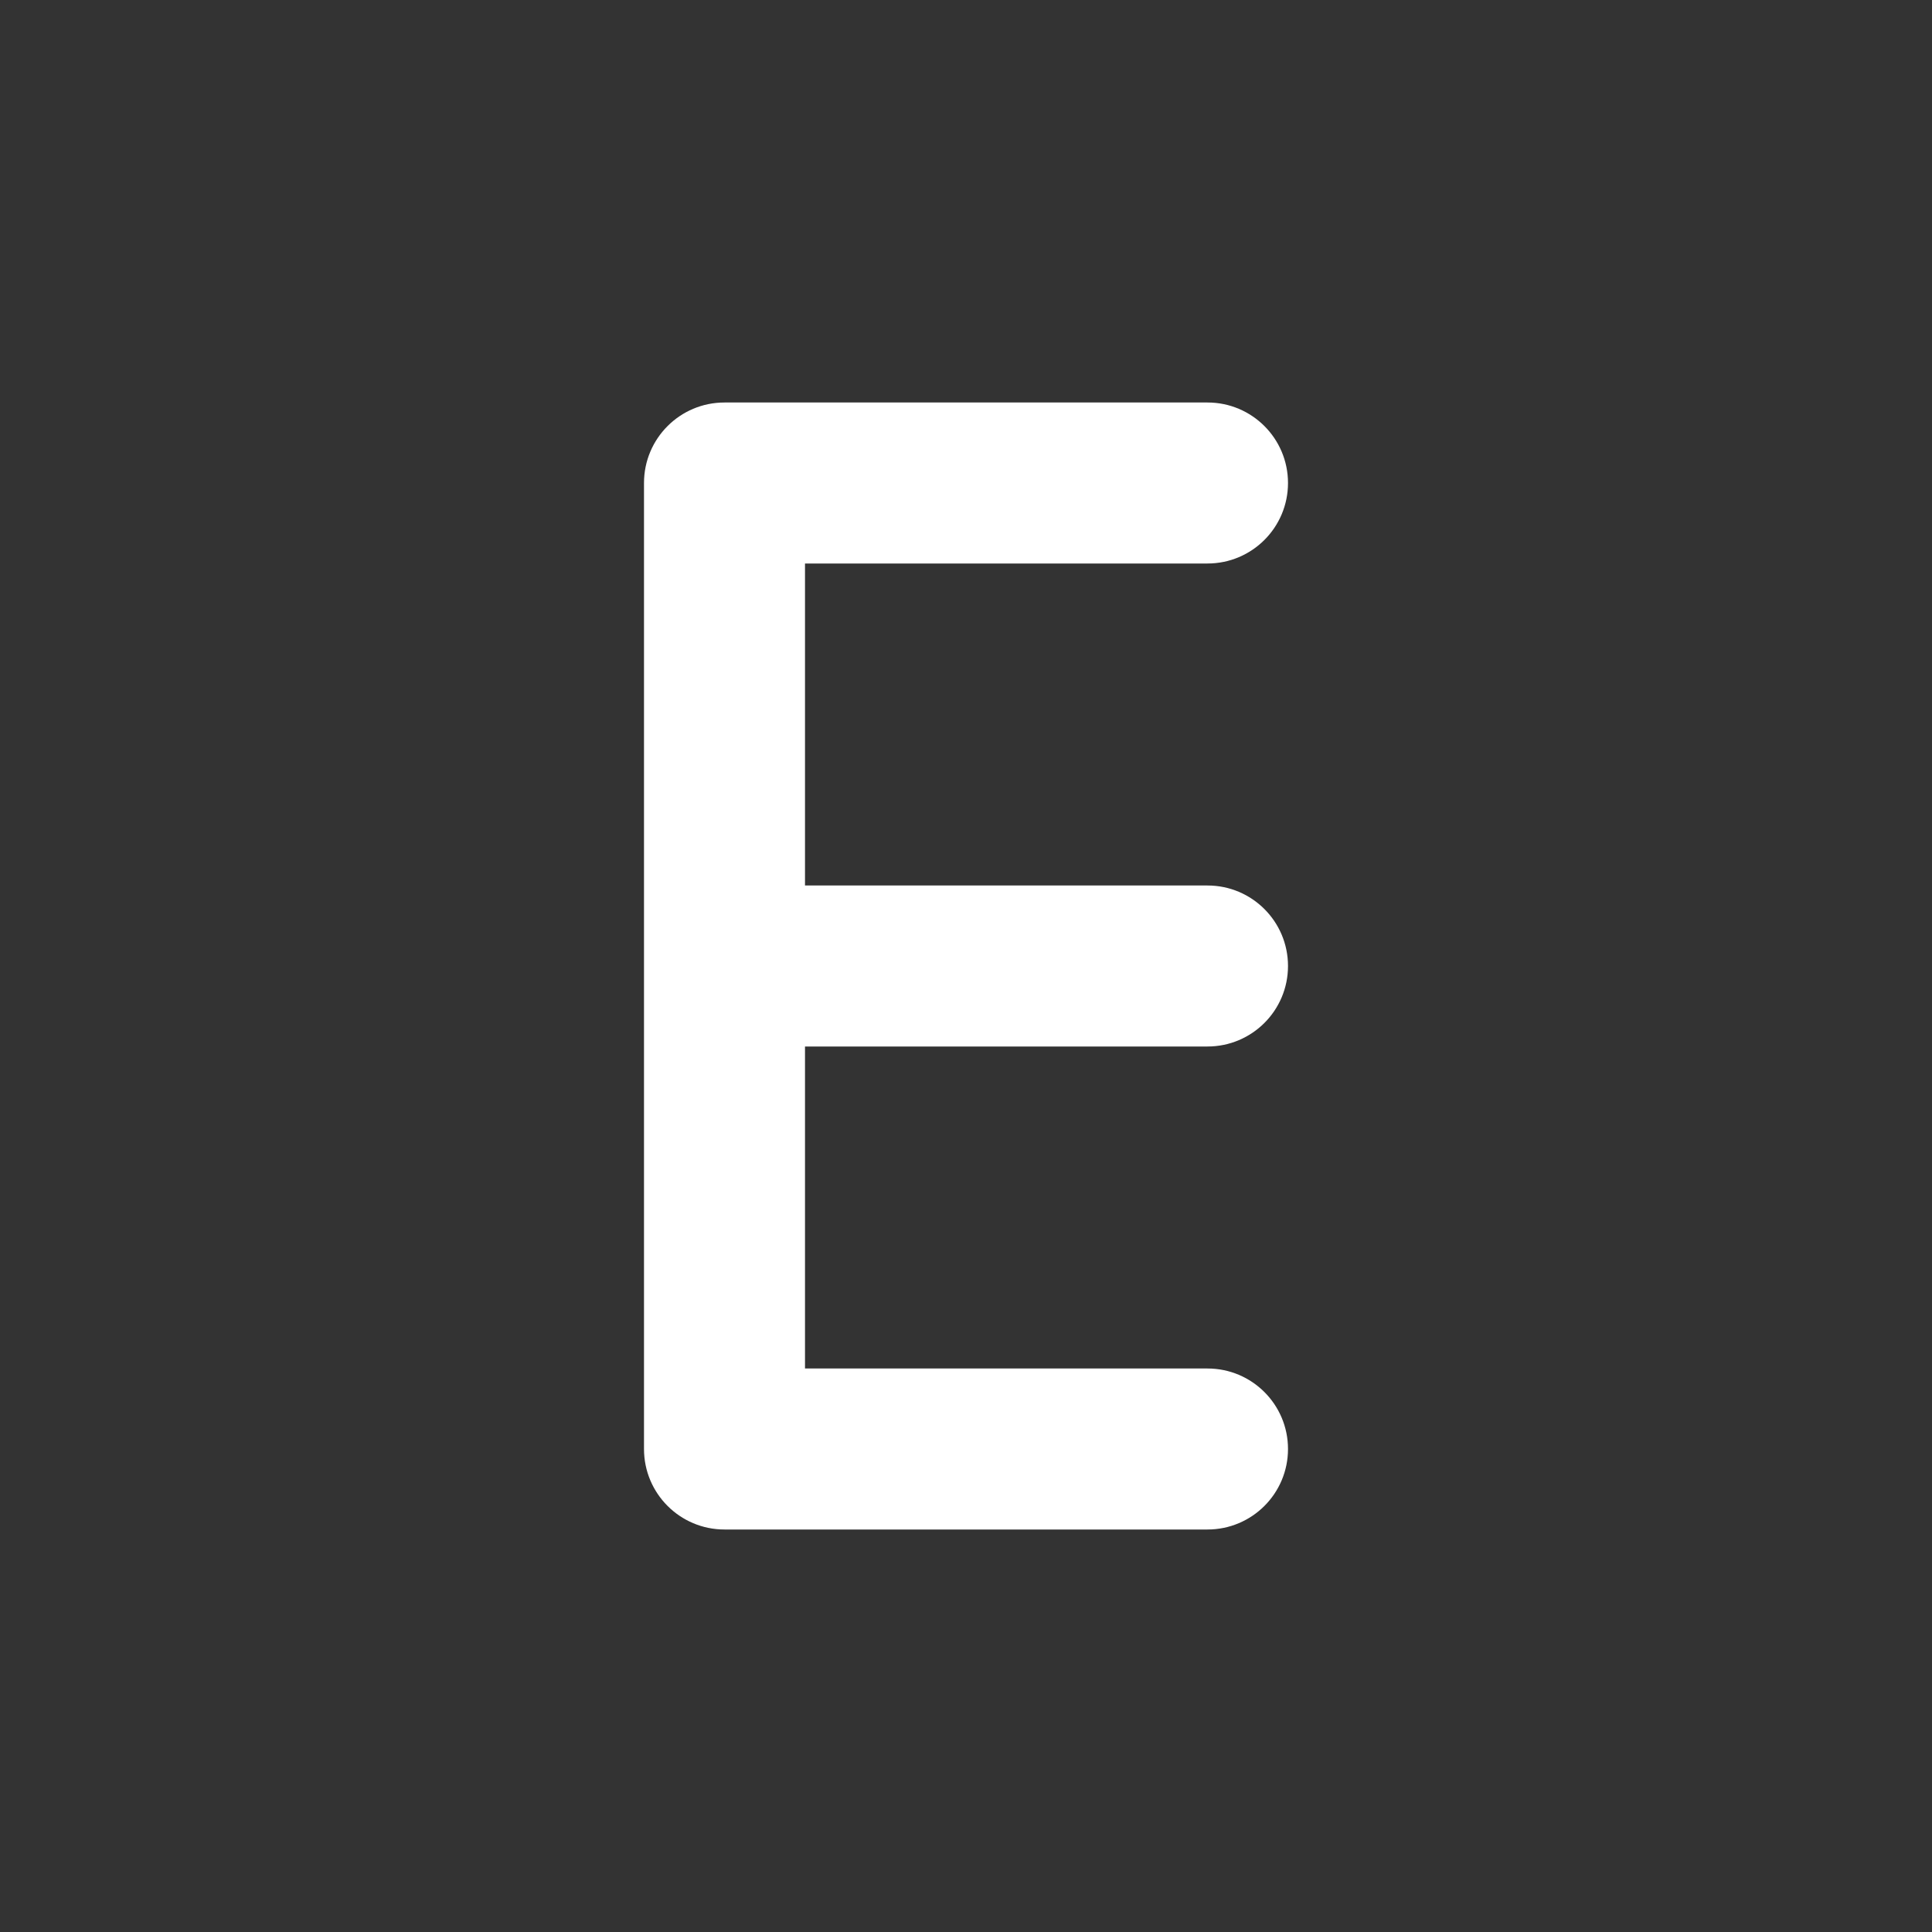
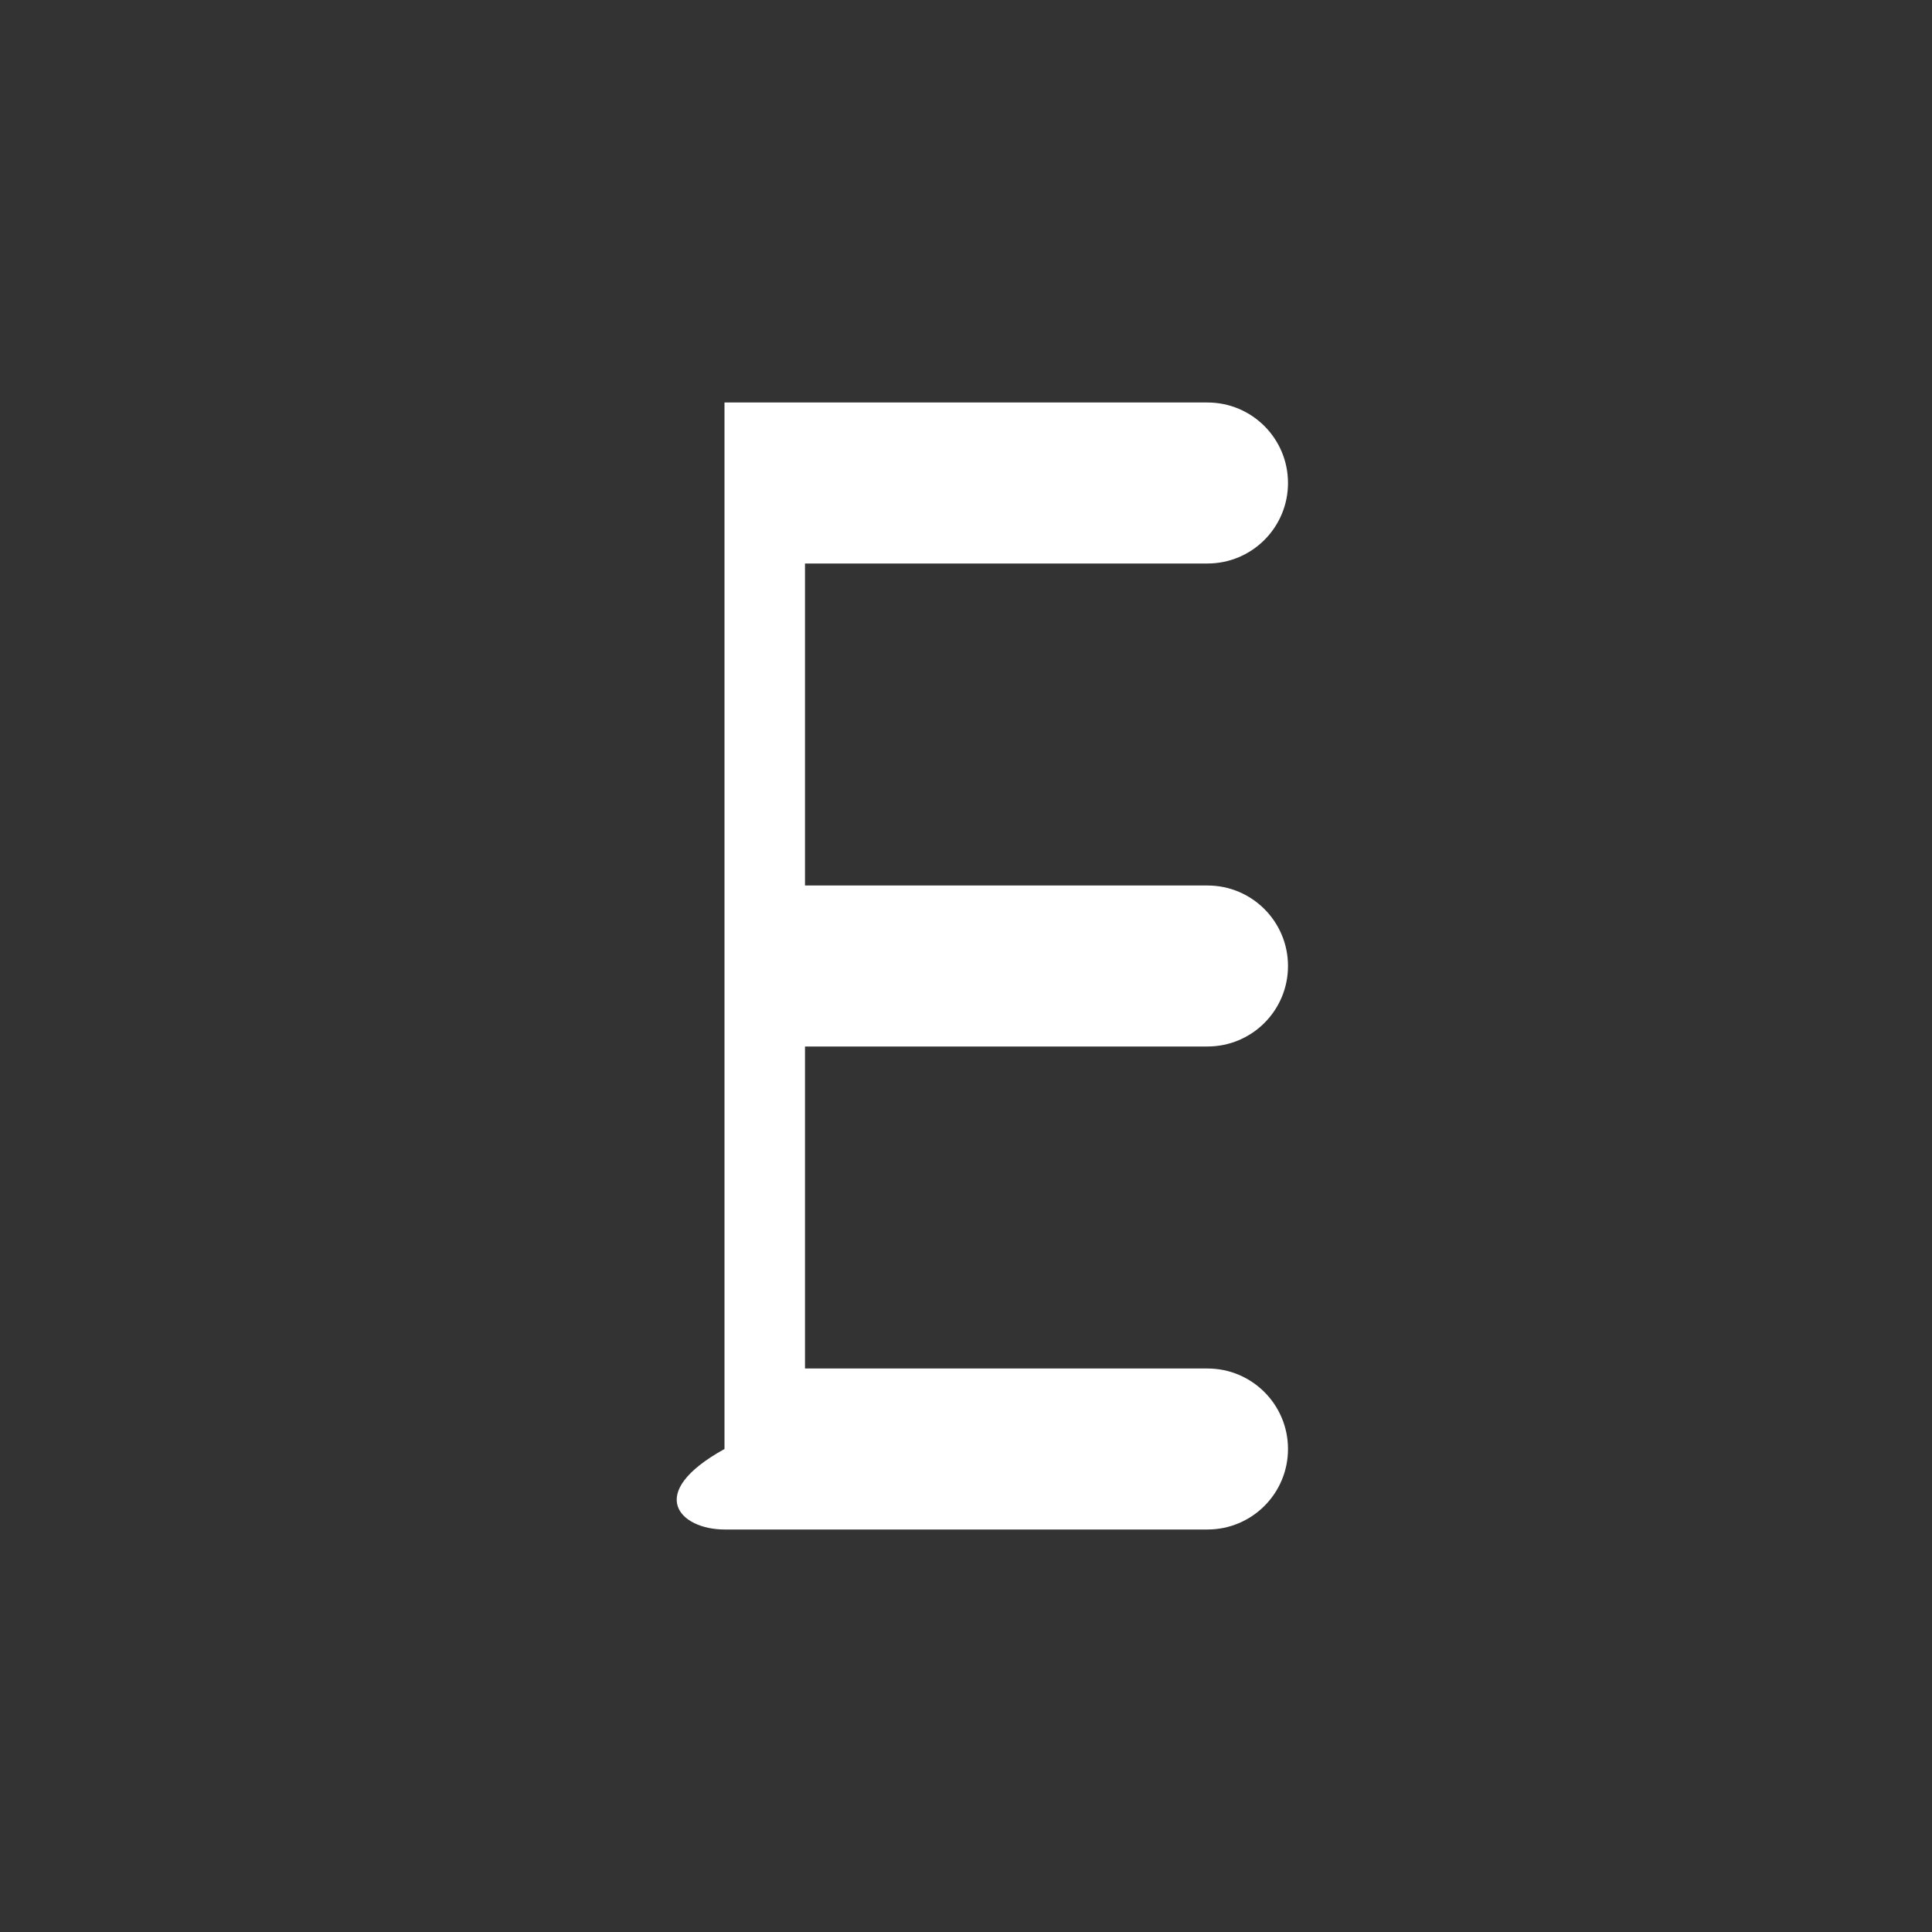
<svg xmlns="http://www.w3.org/2000/svg" width="48" height="48" viewBox="0 0 48 48" fill="none">
-   <path fill-rule="evenodd" clip-rule="evenodd" d="M48 0H0V48H48V0ZM18 10C16.895 10 16 10.895 16 12V36C16 37.105 16.895 38 18 38H30C31.105 38 32 37.105 32 36C32 34.895 31.105 34 30 34H20V26H30C31.105 26 32 25.105 32 24C32 22.895 31.105 22 30 22H20V14H30C31.105 14 32 13.105 32 12C32 10.895 31.105 10 30 10H18Z" fill="#333333" />
+   <path fill-rule="evenodd" clip-rule="evenodd" d="M48 0H0V48H48V0ZM18 10V36C16 37.105 16.895 38 18 38H30C31.105 38 32 37.105 32 36C32 34.895 31.105 34 30 34H20V26H30C31.105 26 32 25.105 32 24C32 22.895 31.105 22 30 22H20V14H30C31.105 14 32 13.105 32 12C32 10.895 31.105 10 30 10H18Z" fill="#333333" />
</svg>